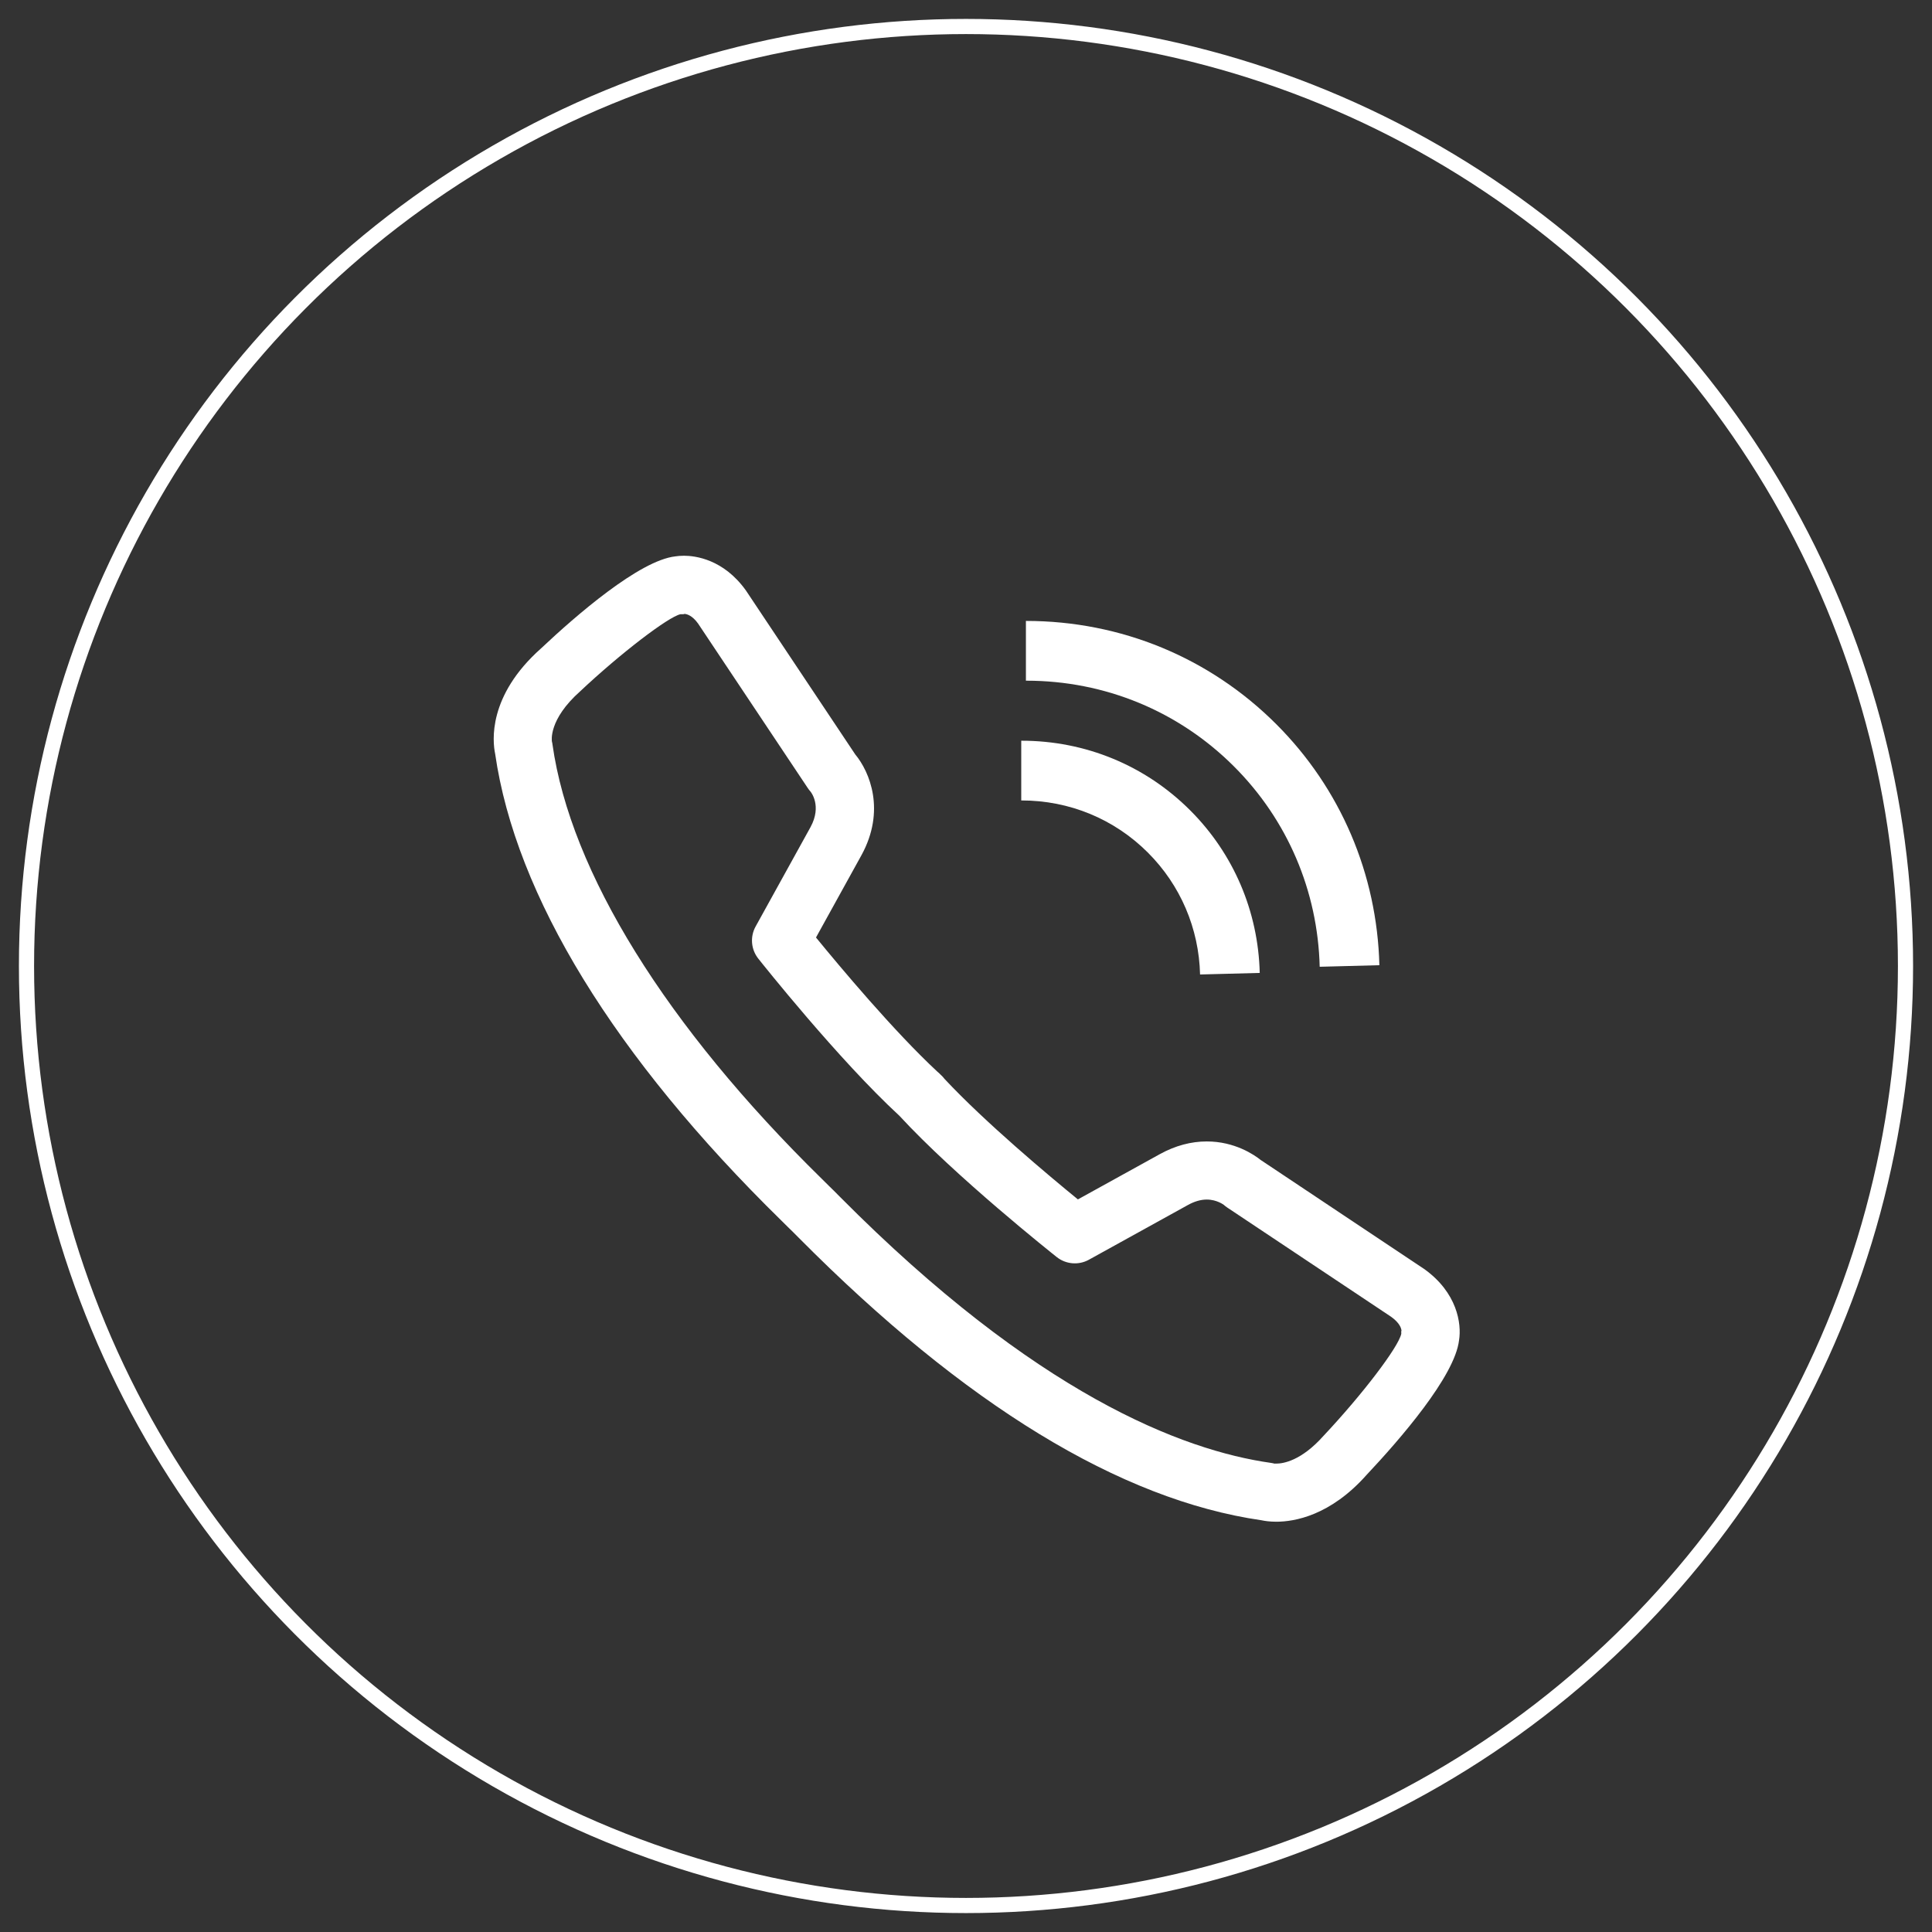
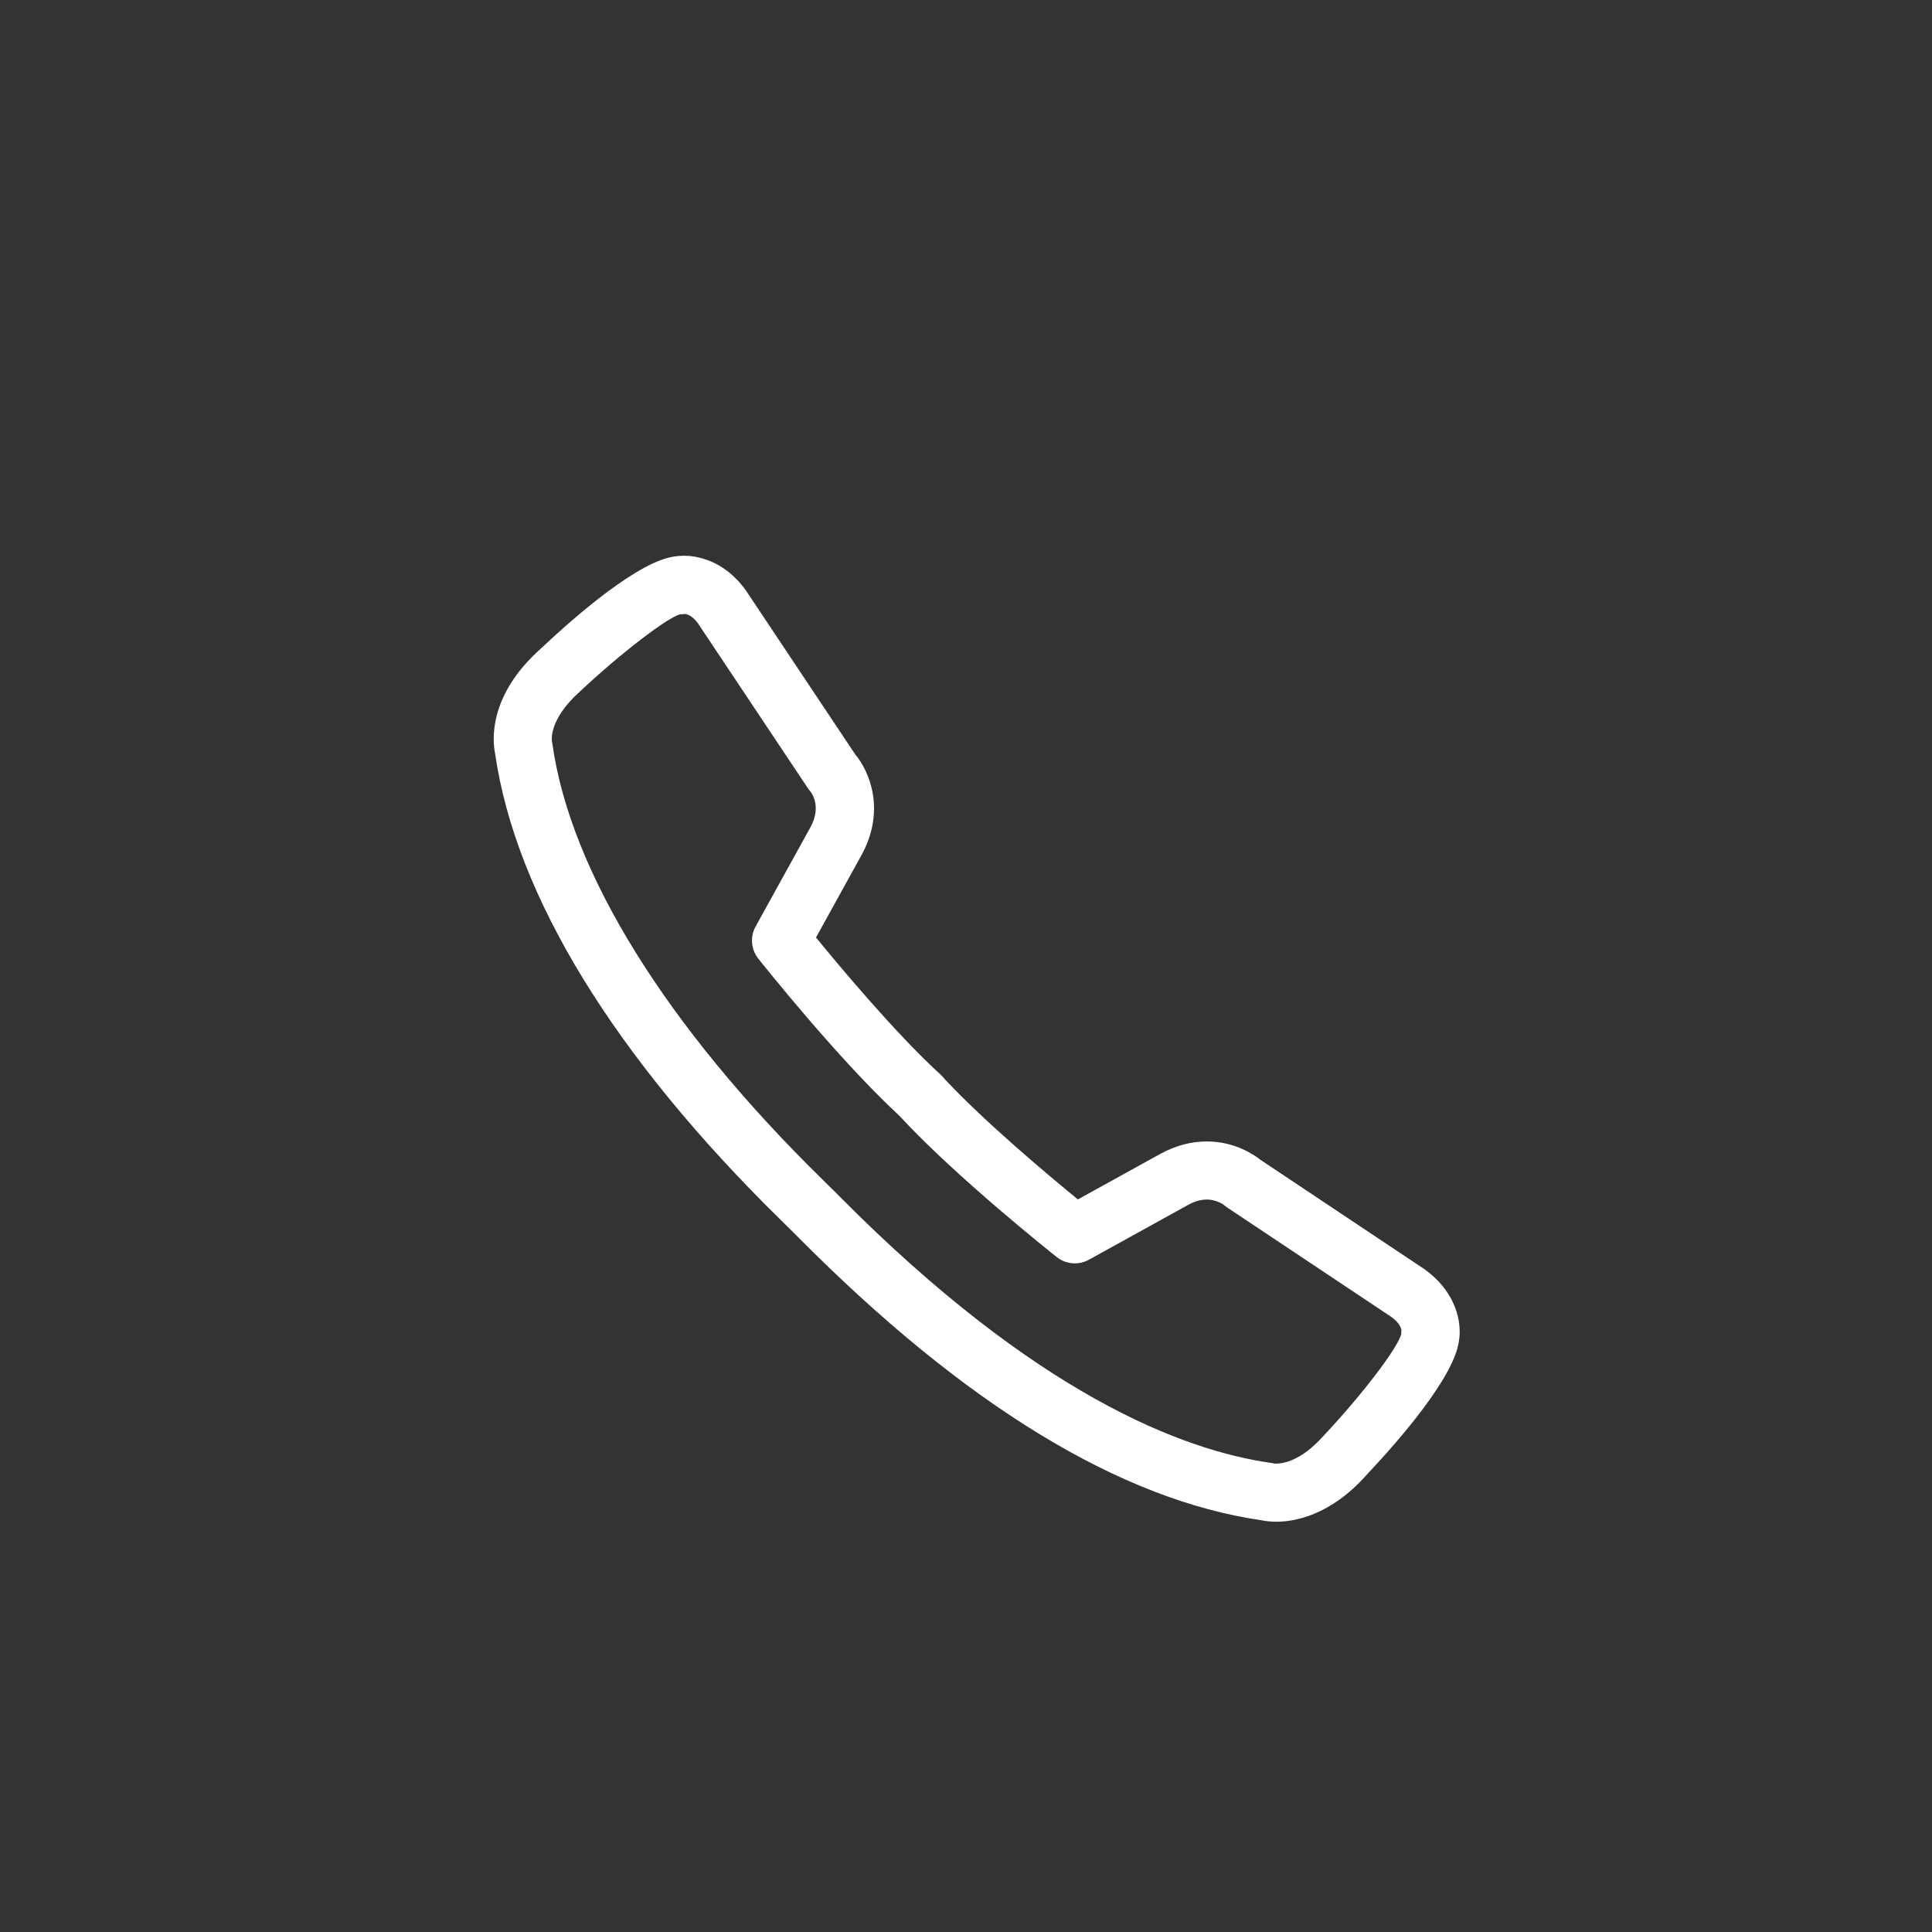
<svg xmlns="http://www.w3.org/2000/svg" version="1.1" id="Calque_1" x="0px" y="0px" viewBox="0 0 84 84" style="enable-background:new 0 0 84 84;" xml:space="preserve">
  <rect x="0" y="0" width="84" height="84" fill="#333333" stroke="none" />
  <style type="text/css">
	.st0{fill:#FFFFFF;}
	.st1{fill:none;stroke:#FFFFFF;stroke-width:0.659;stroke-miterlimit:10;}
</style>
  <g>
    <g>
      <path class="st0" d="M61.917,55.171l-7.103-4.736c-0.284-0.227-1.131-0.807-2.344-0.807c-0.686,0-1.368,0.183-2.031,0.546    l-3.574,1.974c-1.254-1.024-4.034-3.349-5.797-5.237c-0.05-0.067-0.108-0.13-0.173-0.187c-0.042-0.044-0.085-0.085-0.132-0.122    c-1.896-1.761-4.252-4.577-5.285-5.841l1.976-3.577c1.062-1.938,0.361-3.625-0.27-4.384l-4.751-7.124    c-0.974-1.366-2.209-1.513-2.694-1.513c-0.156,0-0.282,0.013-0.373,0.027c-1.567,0.174-4.336,2.582-5.843,4.002    c-2.324,2.065-2.107,4.048-1.995,4.582c0.89,6.169,5.189,13.182,12.436,20.286c0.135,0.132,0.231,0.226,0.283,0.28    c0.017,0.018,0.035,0.035,0.053,0.052c0.088,0.081,0.234,0.23,0.437,0.434c7.206,7.257,13.972,11.386,20.111,12.273    c0.135,0.029,0.356,0.063,0.646,0.063c0.789,0,2.35-0.267,3.918-2.031c1.441-1.531,3.844-4.293,4.025-5.862    C63.552,57.553,63.359,56.199,61.917,55.171z M60.925,57.992c-0.123,0.579-1.69,2.638-3.379,4.434    c-0.97,1.091-1.759,1.209-2.053,1.209c-0.052,0.001-0.094-0.003-0.066,0.005c-0.056-0.016-0.112-0.028-0.169-0.036    c-3.848-0.544-10.221-2.99-18.73-11.559c-0.216-0.218-0.378-0.381-0.482-0.479c-0.066-0.067-0.172-0.172-0.314-0.311    c-6.768-6.636-10.927-13.343-11.711-18.888c-0.008-0.058-0.006-0.062-0.023-0.118c-0.007-0.039-0.159-0.96,1.228-2.193    c1.77-1.665,3.829-3.233,4.358-3.35c0.017-0.001,0.032-0.001,0.044-0.001c0.071,0,0.071,0.008,0.136-0.014    c0.109,0.009,0.34,0.075,0.587,0.42l4.772,7.156c0.035,0.052,0.073,0.101,0.115,0.148c0.005,0.006,0.515,0.61,0,1.551    l-2.385,4.317c-0.247,0.446-0.201,0.996,0.116,1.396c0.141,0.178,3.488,4.392,6.133,6.831c0.001,0.001,0.001,0.002,0.002,0.002    c2.437,2.647,6.664,6.002,6.842,6.144c0.399,0.316,0.95,0.362,1.396,0.116l4.314-2.384c0.282-0.155,0.555-0.233,0.812-0.233    c0.443,0,0.74,0.231,0.741,0.231c0.001,0,0,0,0,0c0.047,0.042,0.097,0.081,0.149,0.116l7.124,4.749    c0.383,0.273,0.445,0.509,0.452,0.606C60.909,57.928,60.93,57.876,60.925,57.992z" />
-       <path class="st0" d="M49.908,37.069c1.417,1.416,2.219,3.294,2.269,5.3l2.594-0.068c-0.066-2.677-1.137-5.183-3.024-7.069    c-1.952-1.952-4.556-3.027-7.334-3.027l-0.011,0v2.597h0.013C46.495,34.802,48.446,35.607,49.908,37.069z" />
-       <path class="st0" d="M53.653,33.325c2.323,2.322,3.642,5.41,3.725,8.708l2.595-0.068c-0.101-3.969-1.689-7.686-4.482-10.478    c-2.896-2.895-6.757-4.49-10.873-4.49l-0.013,0v2.598h0.014C48.039,29.594,51.247,30.919,53.653,33.325z" />
    </g>
-     <circle class="st1" cx="42" cy="42" r="40.848" />
  </g>
</svg>